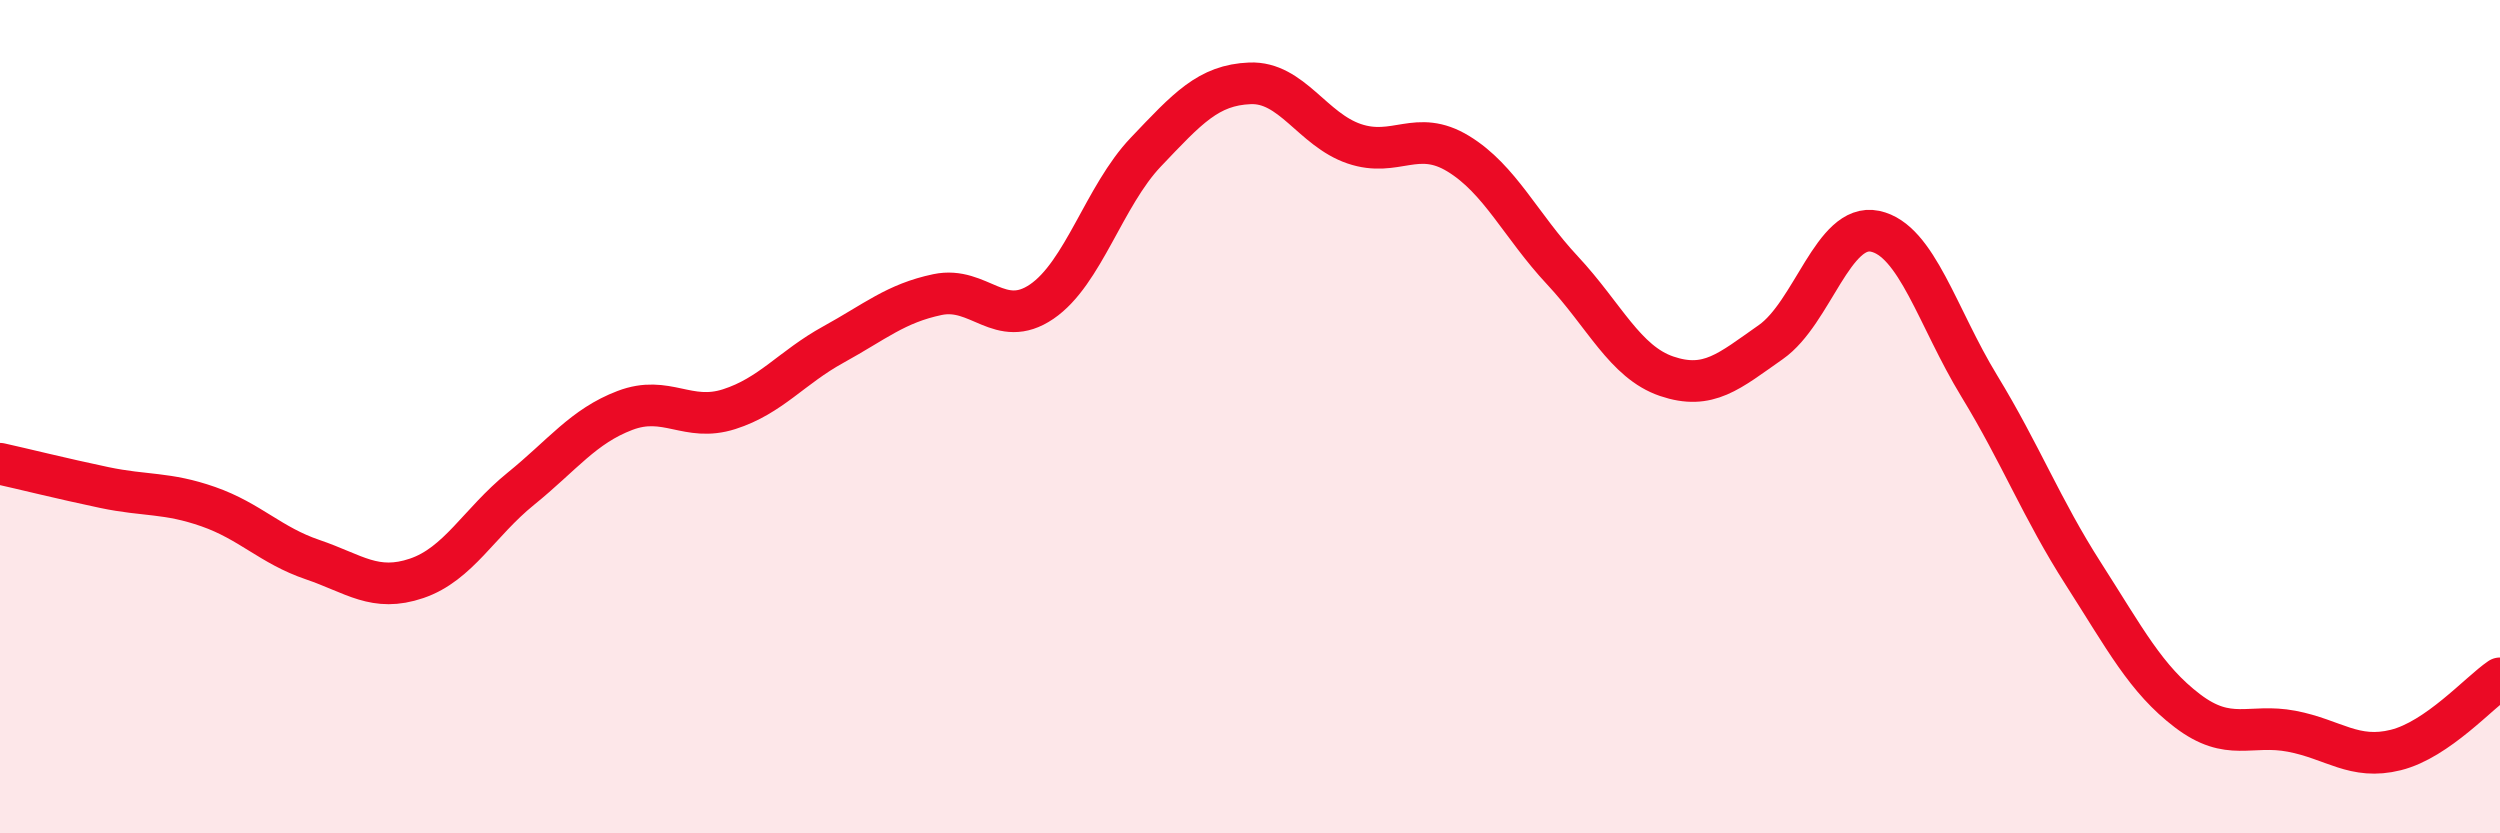
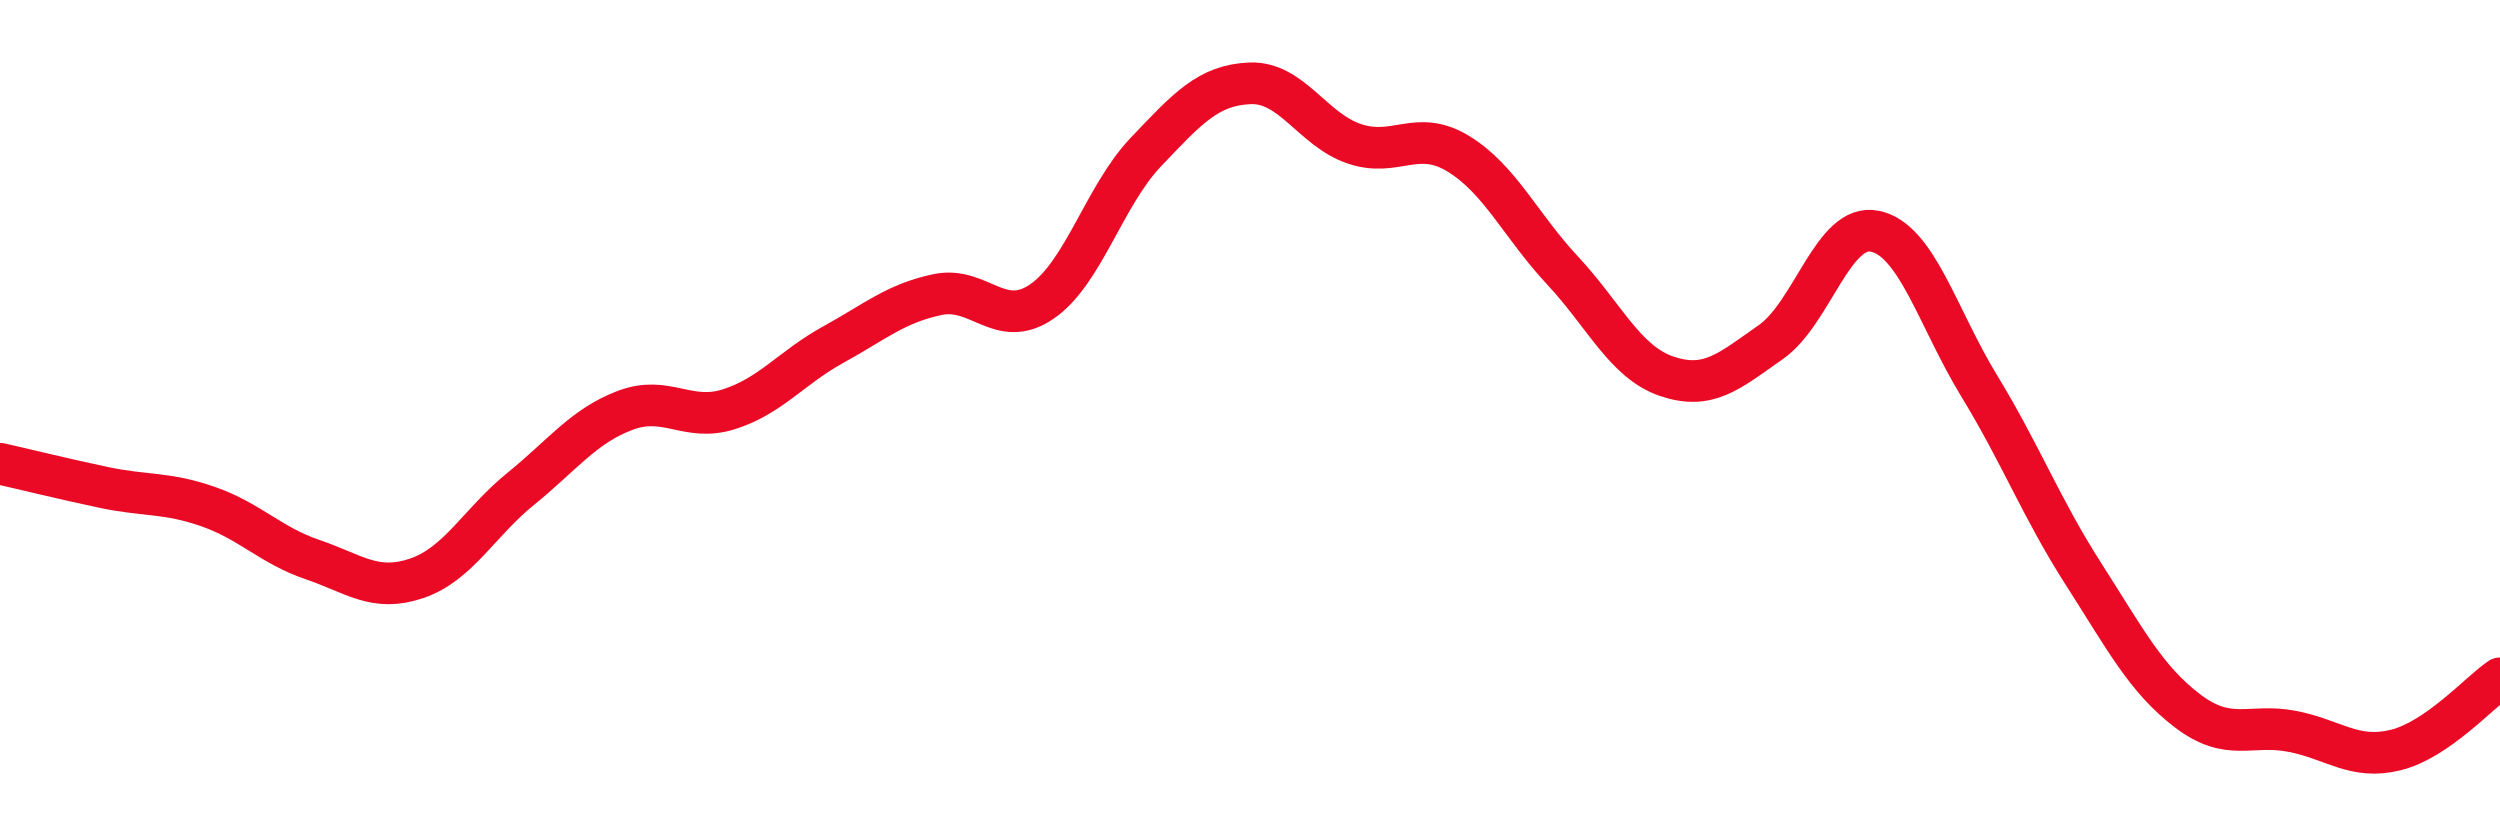
<svg xmlns="http://www.w3.org/2000/svg" width="60" height="20" viewBox="0 0 60 20">
-   <path d="M 0,11.13 C 0.5,11.24 1.5,11.49 2.5,11.7 C 3.5,11.91 4,11.81 5,12.16 C 6,12.51 6.5,13.09 7.5,13.43 C 8.5,13.77 9,14.22 10,13.88 C 11,13.54 11.5,12.54 12.5,11.73 C 13.5,10.92 14,10.23 15,9.85 C 16,9.47 16.5,10.14 17.5,9.82 C 18.5,9.5 19,8.82 20,8.27 C 21,7.72 21.5,7.28 22.5,7.07 C 23.5,6.86 24,7.92 25,7.24 C 26,6.56 26.5,4.7 27.5,3.65 C 28.5,2.6 29,2.04 30,2 C 31,1.96 31.5,3.11 32.5,3.45 C 33.5,3.79 34,3.08 35,3.69 C 36,4.3 36.5,5.42 37.5,6.49 C 38.5,7.56 39,8.69 40,9.03 C 41,9.37 41.5,8.91 42.5,8.21 C 43.5,7.51 44,5.34 45,5.55 C 46,5.76 46.5,7.62 47.5,9.26 C 48.5,10.9 49,12.21 50,13.77 C 51,15.33 51.5,16.3 52.5,17.06 C 53.5,17.82 54,17.36 55,17.55 C 56,17.74 56.5,18.25 57.5,18 C 58.5,17.75 59.5,16.62 60,16.28L60 20L0 20Z" fill="#EB0A25" opacity="0.1" stroke-linecap="round" stroke-linejoin="round" />
  <path d="M 0,11.13 C 0.5,11.24 1.5,11.49 2.5,11.7 C 3.5,11.91 4,11.81 5,12.16 C 6,12.51 6.5,13.09 7.5,13.43 C 8.5,13.77 9,14.22 10,13.88 C 11,13.54 11.5,12.54 12.5,11.73 C 13.5,10.92 14,10.23 15,9.85 C 16,9.47 16.5,10.14 17.5,9.82 C 18.5,9.5 19,8.82 20,8.27 C 21,7.72 21.5,7.28 22.5,7.07 C 23.5,6.86 24,7.92 25,7.24 C 26,6.56 26.5,4.7 27.5,3.65 C 28.5,2.6 29,2.04 30,2 C 31,1.96 31.5,3.11 32.5,3.45 C 33.5,3.79 34,3.08 35,3.69 C 36,4.3 36.5,5.42 37.5,6.49 C 38.5,7.56 39,8.69 40,9.03 C 41,9.37 41.5,8.91 42.5,8.21 C 43.5,7.51 44,5.34 45,5.55 C 46,5.76 46.5,7.62 47.5,9.26 C 48.5,10.9 49,12.21 50,13.77 C 51,15.33 51.5,16.3 52.5,17.06 C 53.5,17.82 54,17.36 55,17.55 C 56,17.74 56.5,18.25 57.5,18 C 58.5,17.75 59.5,16.62 60,16.28" stroke="#EB0A25" stroke-width="1" fill="none" stroke-linecap="round" stroke-linejoin="round" />
</svg>